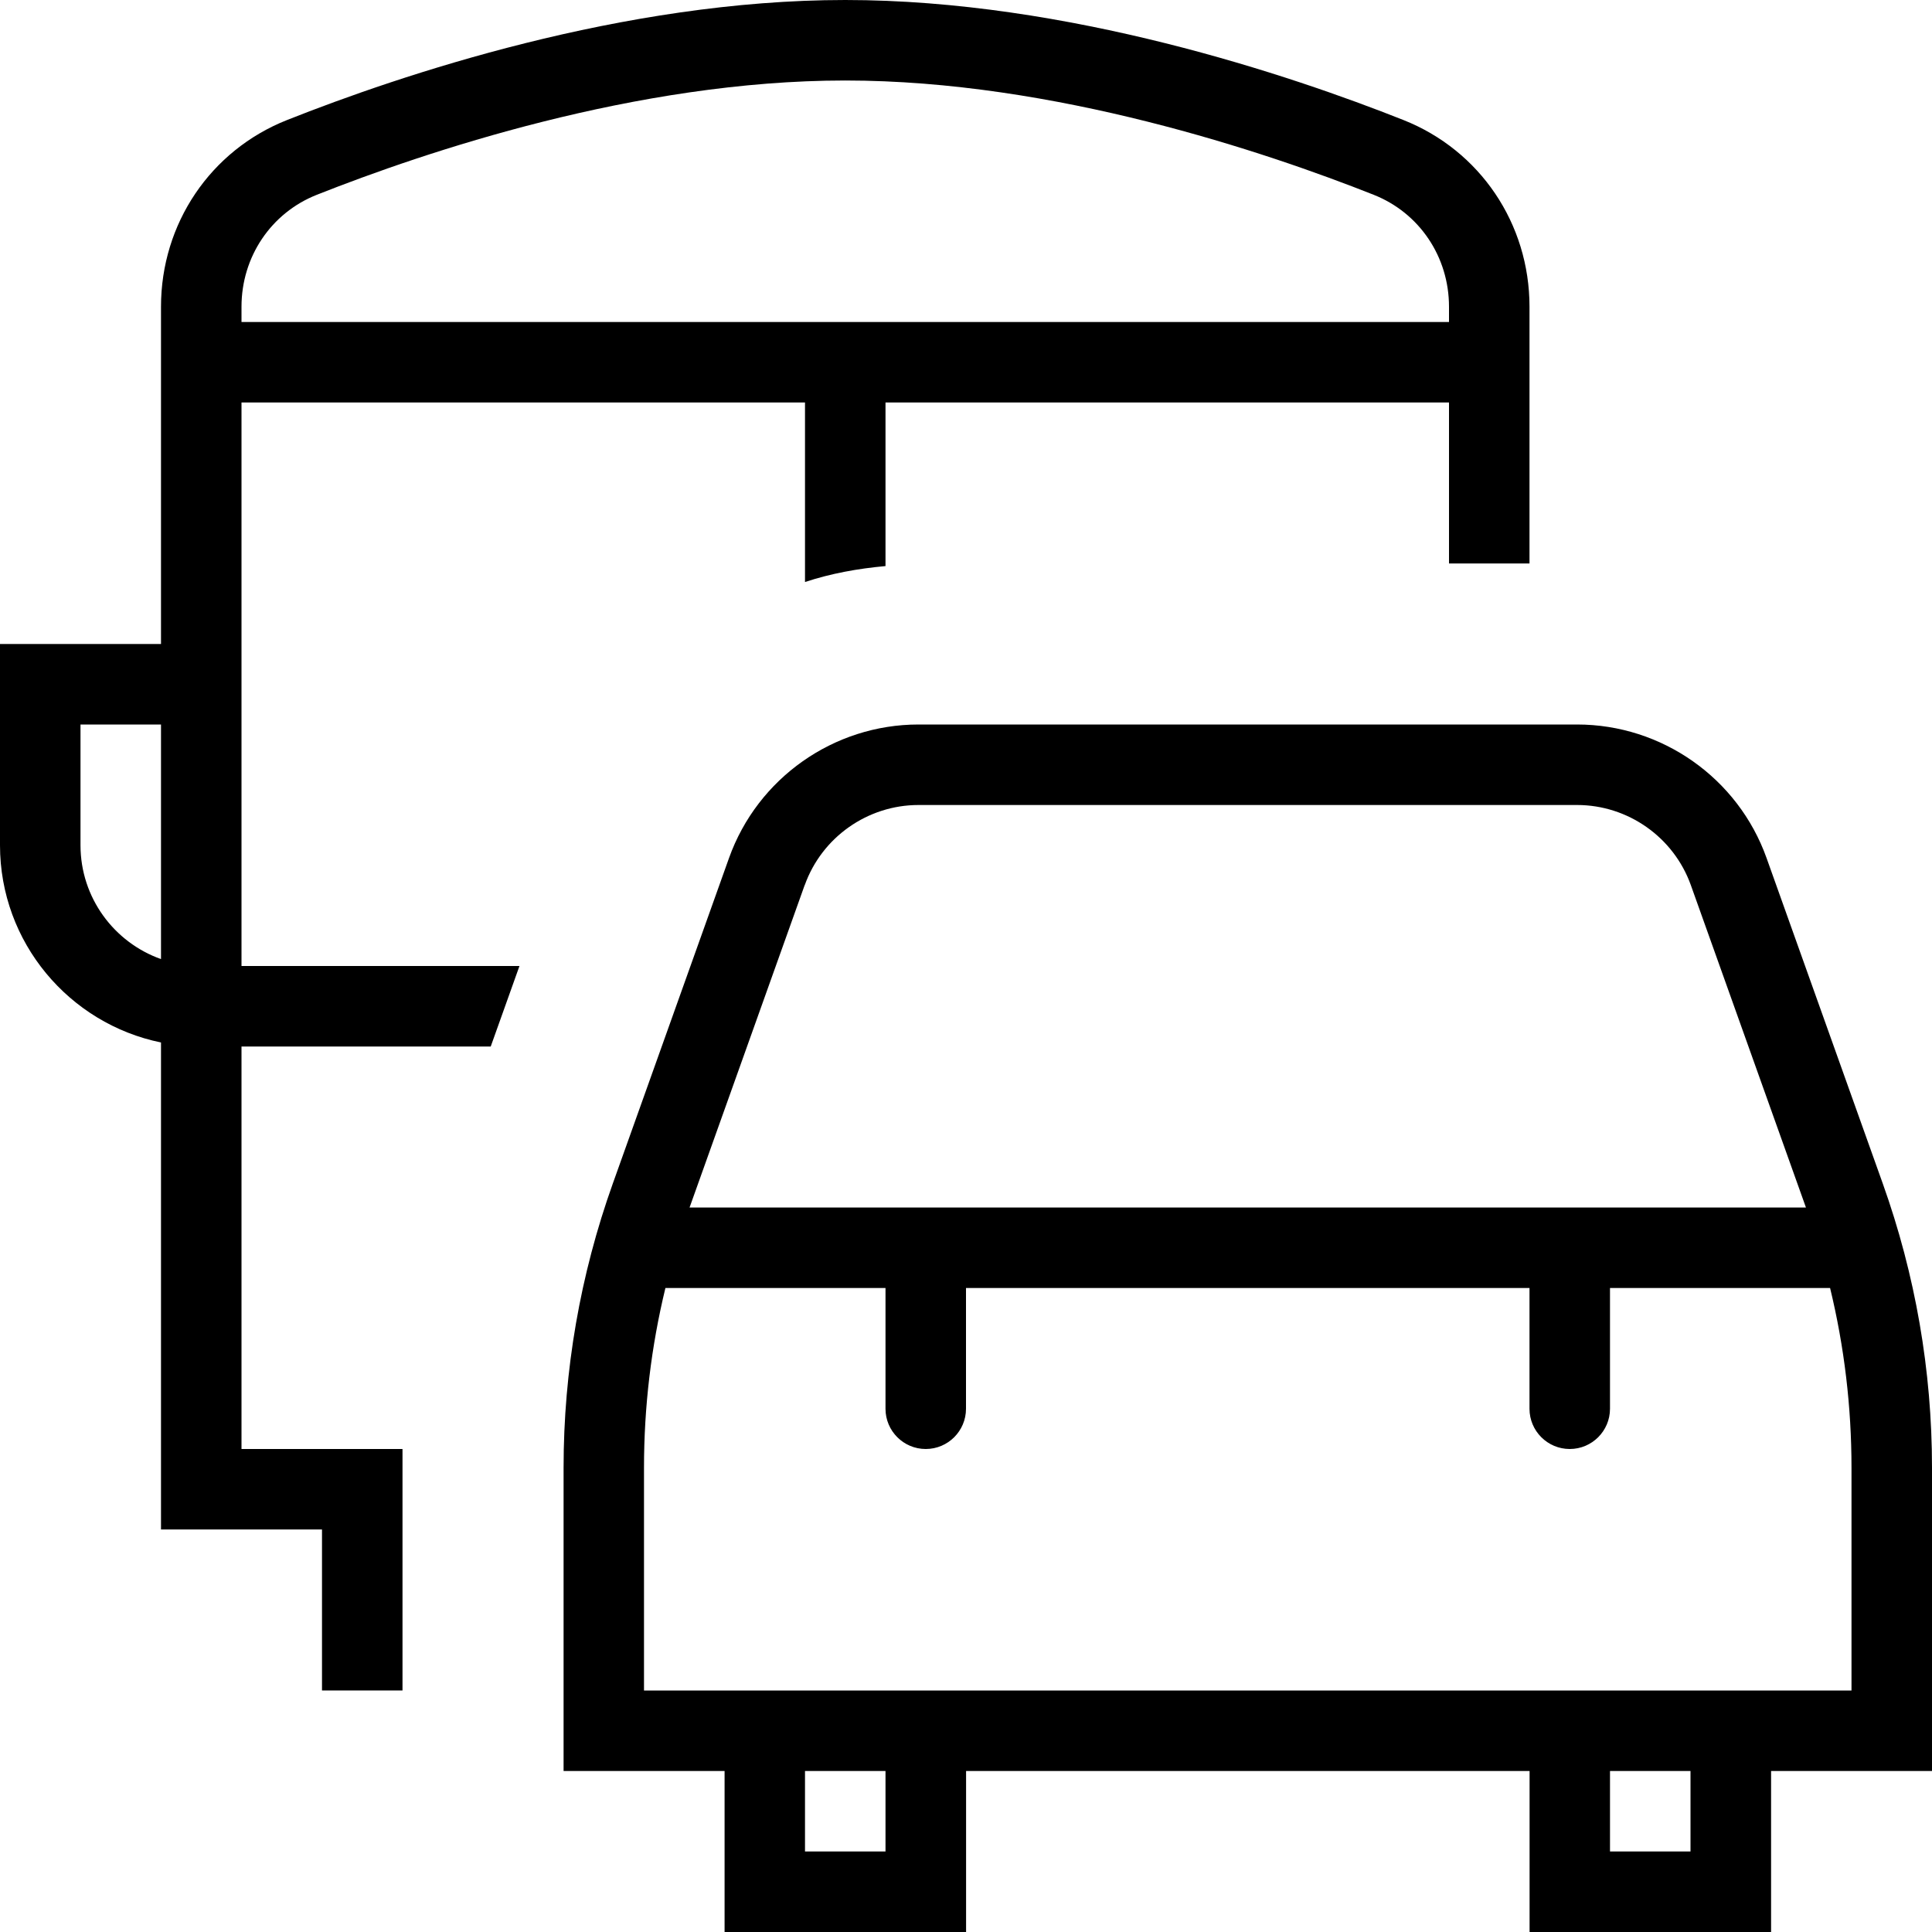
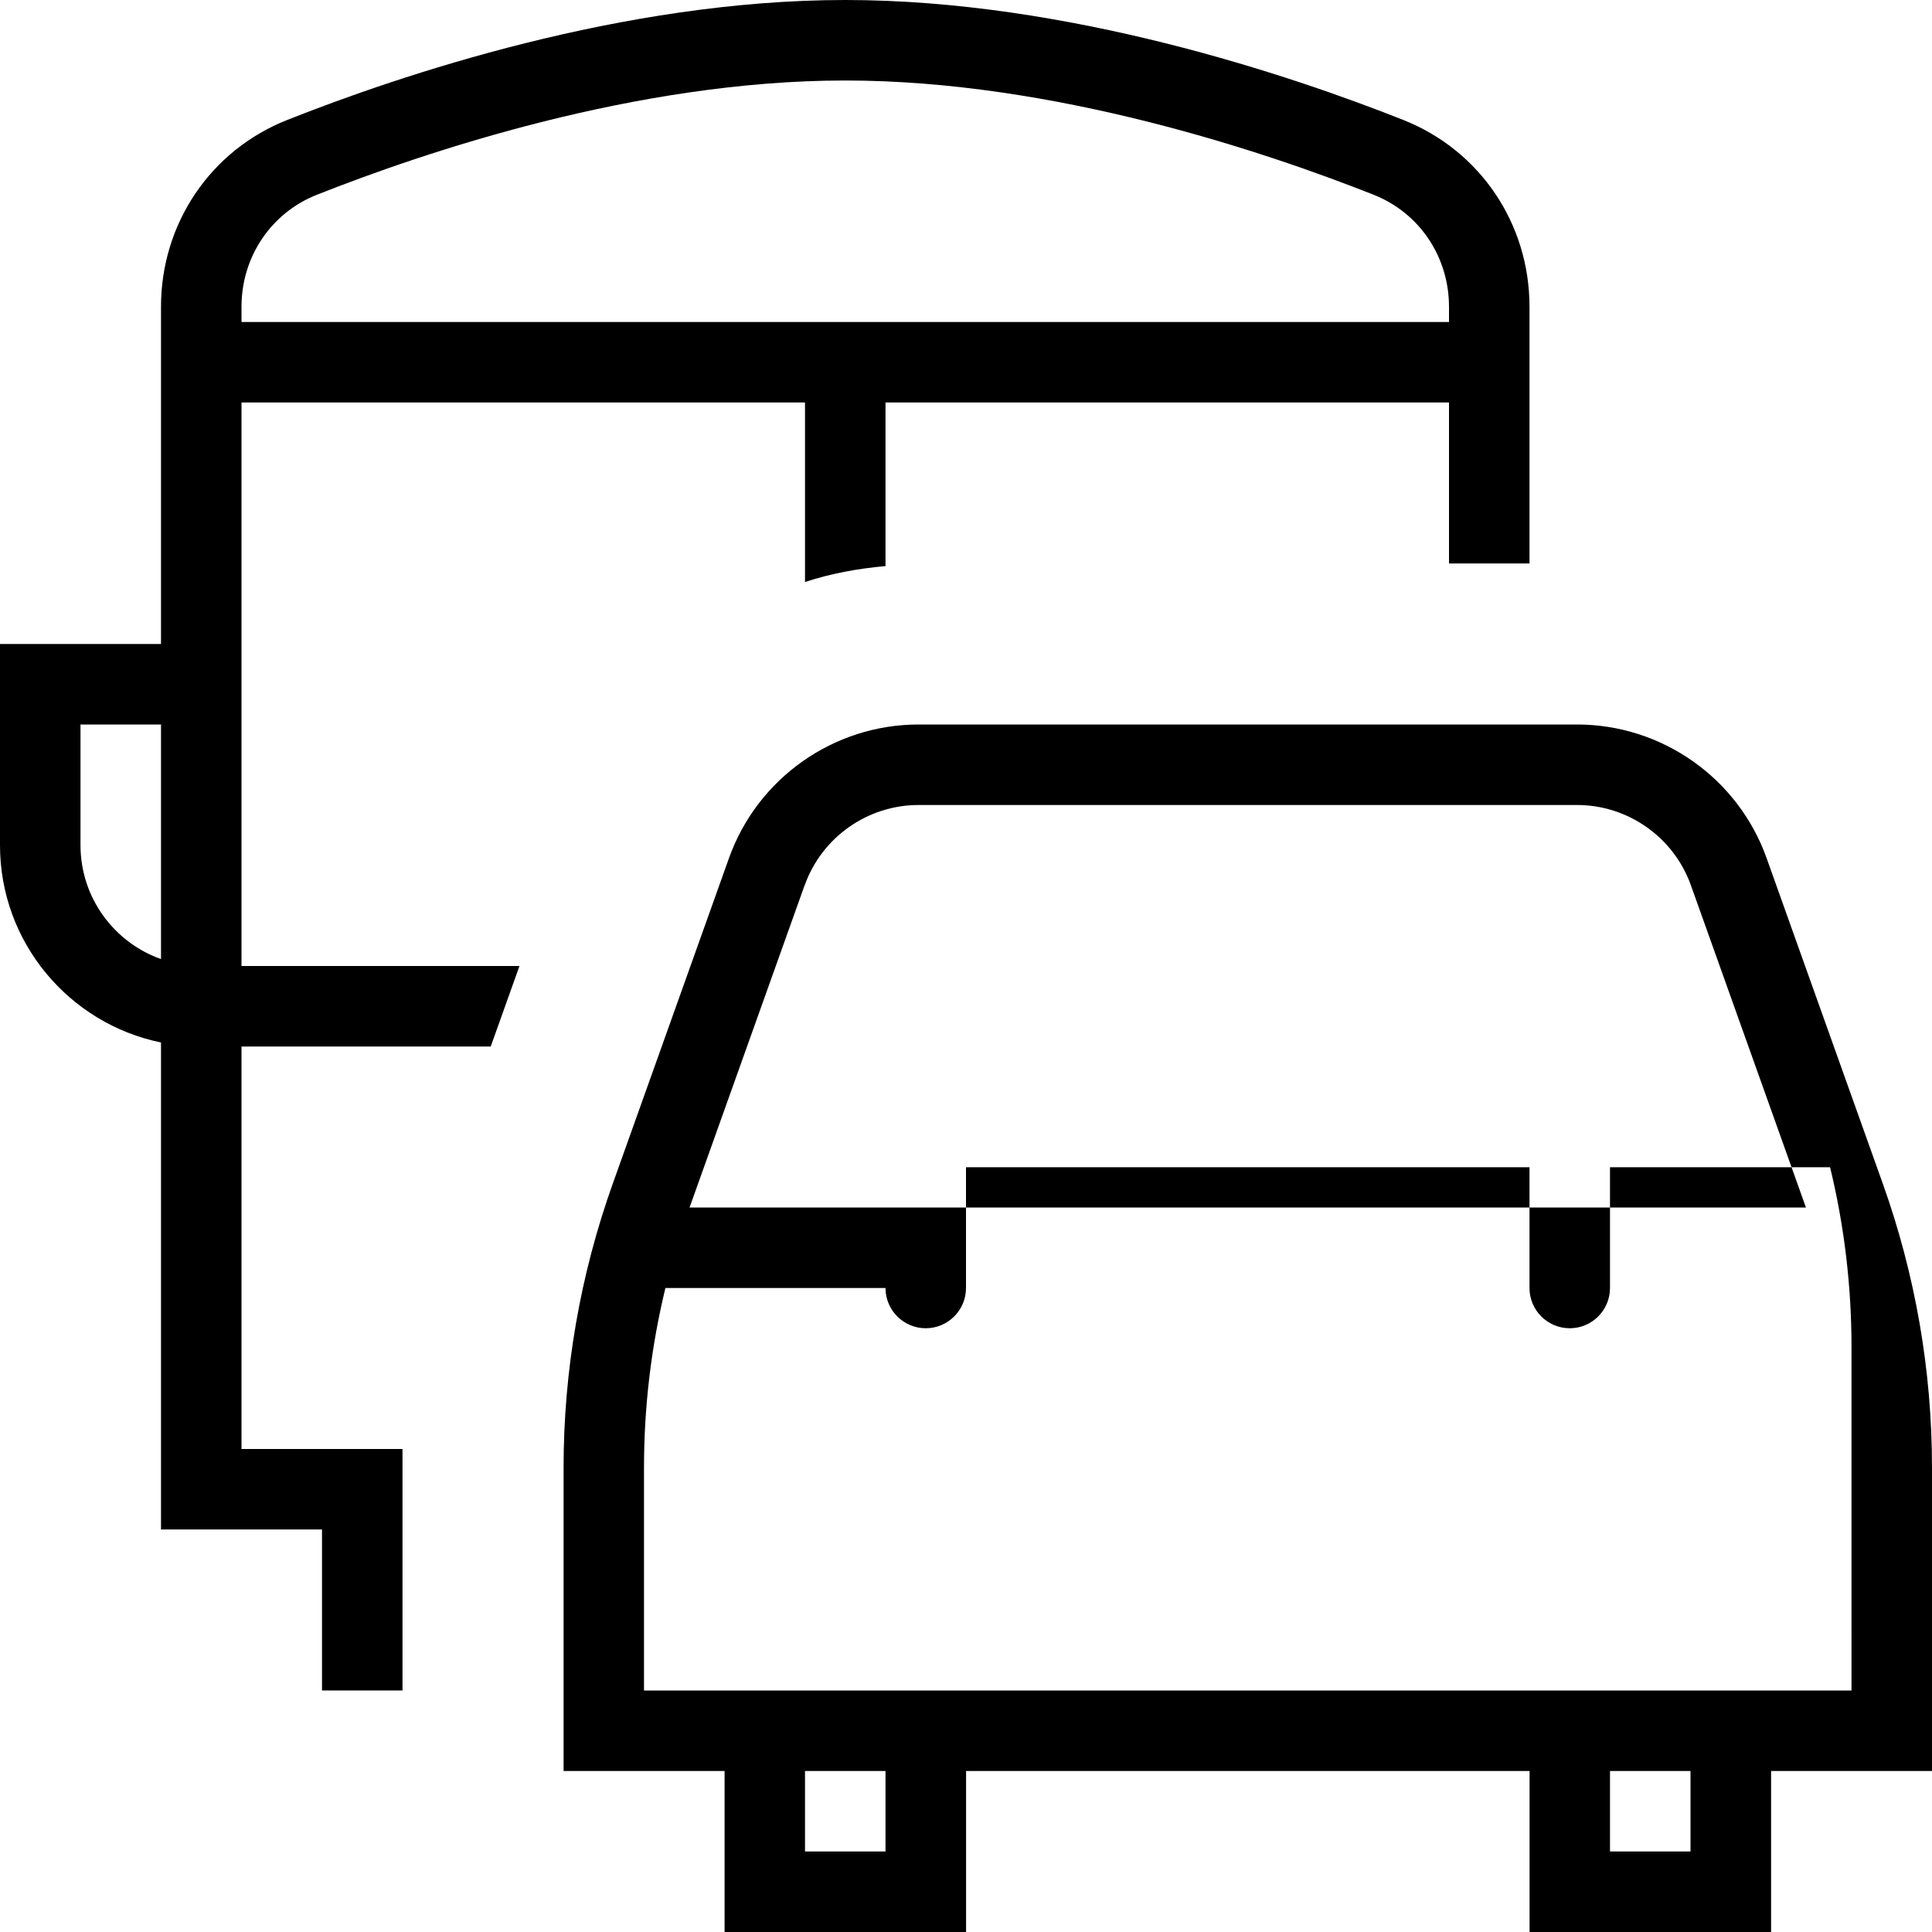
<svg xmlns="http://www.w3.org/2000/svg" width="24" height="24" id="Layer_1" data-name="Layer 1" viewBox="0 0 24 24">
-   <path d="M24,18.232c0-1.206-.206-2.394-.612-3.531l-1.443-4.042c-.354-.993-1.3-1.659-2.354-1.659H11.41c-1.054,0-2,.667-2.354,1.659l-1.443,4.042c-.406,1.137-.612,2.325-.612,3.531v3.768h2v2h3v-2h7v2h3v-2h2v-3.768Zm-14.003-7.237c.213-.595,.781-.995,1.413-.995h8.181c.632,0,1.2,.4,1.413,.995l1.43,4.005H8.566l1.43-4.005Zm1.003,12.005h-1v-1h1v1Zm10,0h-1v-1h1v1Zm2-2H8v-2.768c0-.755,.089-1.502,.266-2.232h2.734v1.5c0,.276,.224,.5,.5,.5s.5-.224,.5-.5v-1.5h7v1.5c0,.276,.224,.5,.5,.5s.5-.224,.5-.5v-1.5h2.734c.177,.73,.266,1.477,.266,2.232v2.768ZM3,5h7v2.23c.32-.106,.657-.167,1-.198v-2.032h7v2h1V3.81c0-1.032-.615-1.942-1.566-2.319-1.404-.557-4.172-1.491-6.934-1.491S4.97,.934,3.566,1.491c-.952,.377-1.566,1.288-1.566,2.319v4.19H0v2.5c0,1.207,.86,2.217,2,2.45v6.05h2v2h1v-3H3v-5h3.096l.357-1H3V5Zm.935-2.58c1.338-.53,3.97-1.42,6.565-1.42s5.228,.89,6.565,1.42c.568,.225,.935,.771,.935,1.39v.19H3v-.19c0-.619,.367-1.165,.935-1.39ZM1,10.5v-1.5h1v2.914c-.582-.206-1-.762-1-1.414Z" />
+   <path d="M24,18.232c0-1.206-.206-2.394-.612-3.531l-1.443-4.042c-.354-.993-1.3-1.659-2.354-1.659H11.41c-1.054,0-2,.667-2.354,1.659l-1.443,4.042c-.406,1.137-.612,2.325-.612,3.531v3.768h2v2h3v-2h7v2h3v-2h2v-3.768Zm-14.003-7.237c.213-.595,.781-.995,1.413-.995h8.181c.632,0,1.2,.4,1.413,.995l1.43,4.005H8.566l1.43-4.005Zm1.003,12.005h-1v-1h1v1Zm10,0h-1v-1h1v1Zm2-2H8v-2.768c0-.755,.089-1.502,.266-2.232h2.734c0,.276,.224,.5,.5,.5s.5-.224,.5-.5v-1.5h7v1.5c0,.276,.224,.5,.5,.5s.5-.224,.5-.5v-1.5h2.734c.177,.73,.266,1.477,.266,2.232v2.768ZM3,5h7v2.23c.32-.106,.657-.167,1-.198v-2.032h7v2h1V3.81c0-1.032-.615-1.942-1.566-2.319-1.404-.557-4.172-1.491-6.934-1.491S4.97,.934,3.566,1.491c-.952,.377-1.566,1.288-1.566,2.319v4.19H0v2.5c0,1.207,.86,2.217,2,2.45v6.05h2v2h1v-3H3v-5h3.096l.357-1H3V5Zm.935-2.58c1.338-.53,3.97-1.42,6.565-1.42s5.228,.89,6.565,1.42c.568,.225,.935,.771,.935,1.39v.19H3v-.19c0-.619,.367-1.165,.935-1.39ZM1,10.5v-1.5h1v2.914c-.582-.206-1-.762-1-1.414Z" />
</svg>